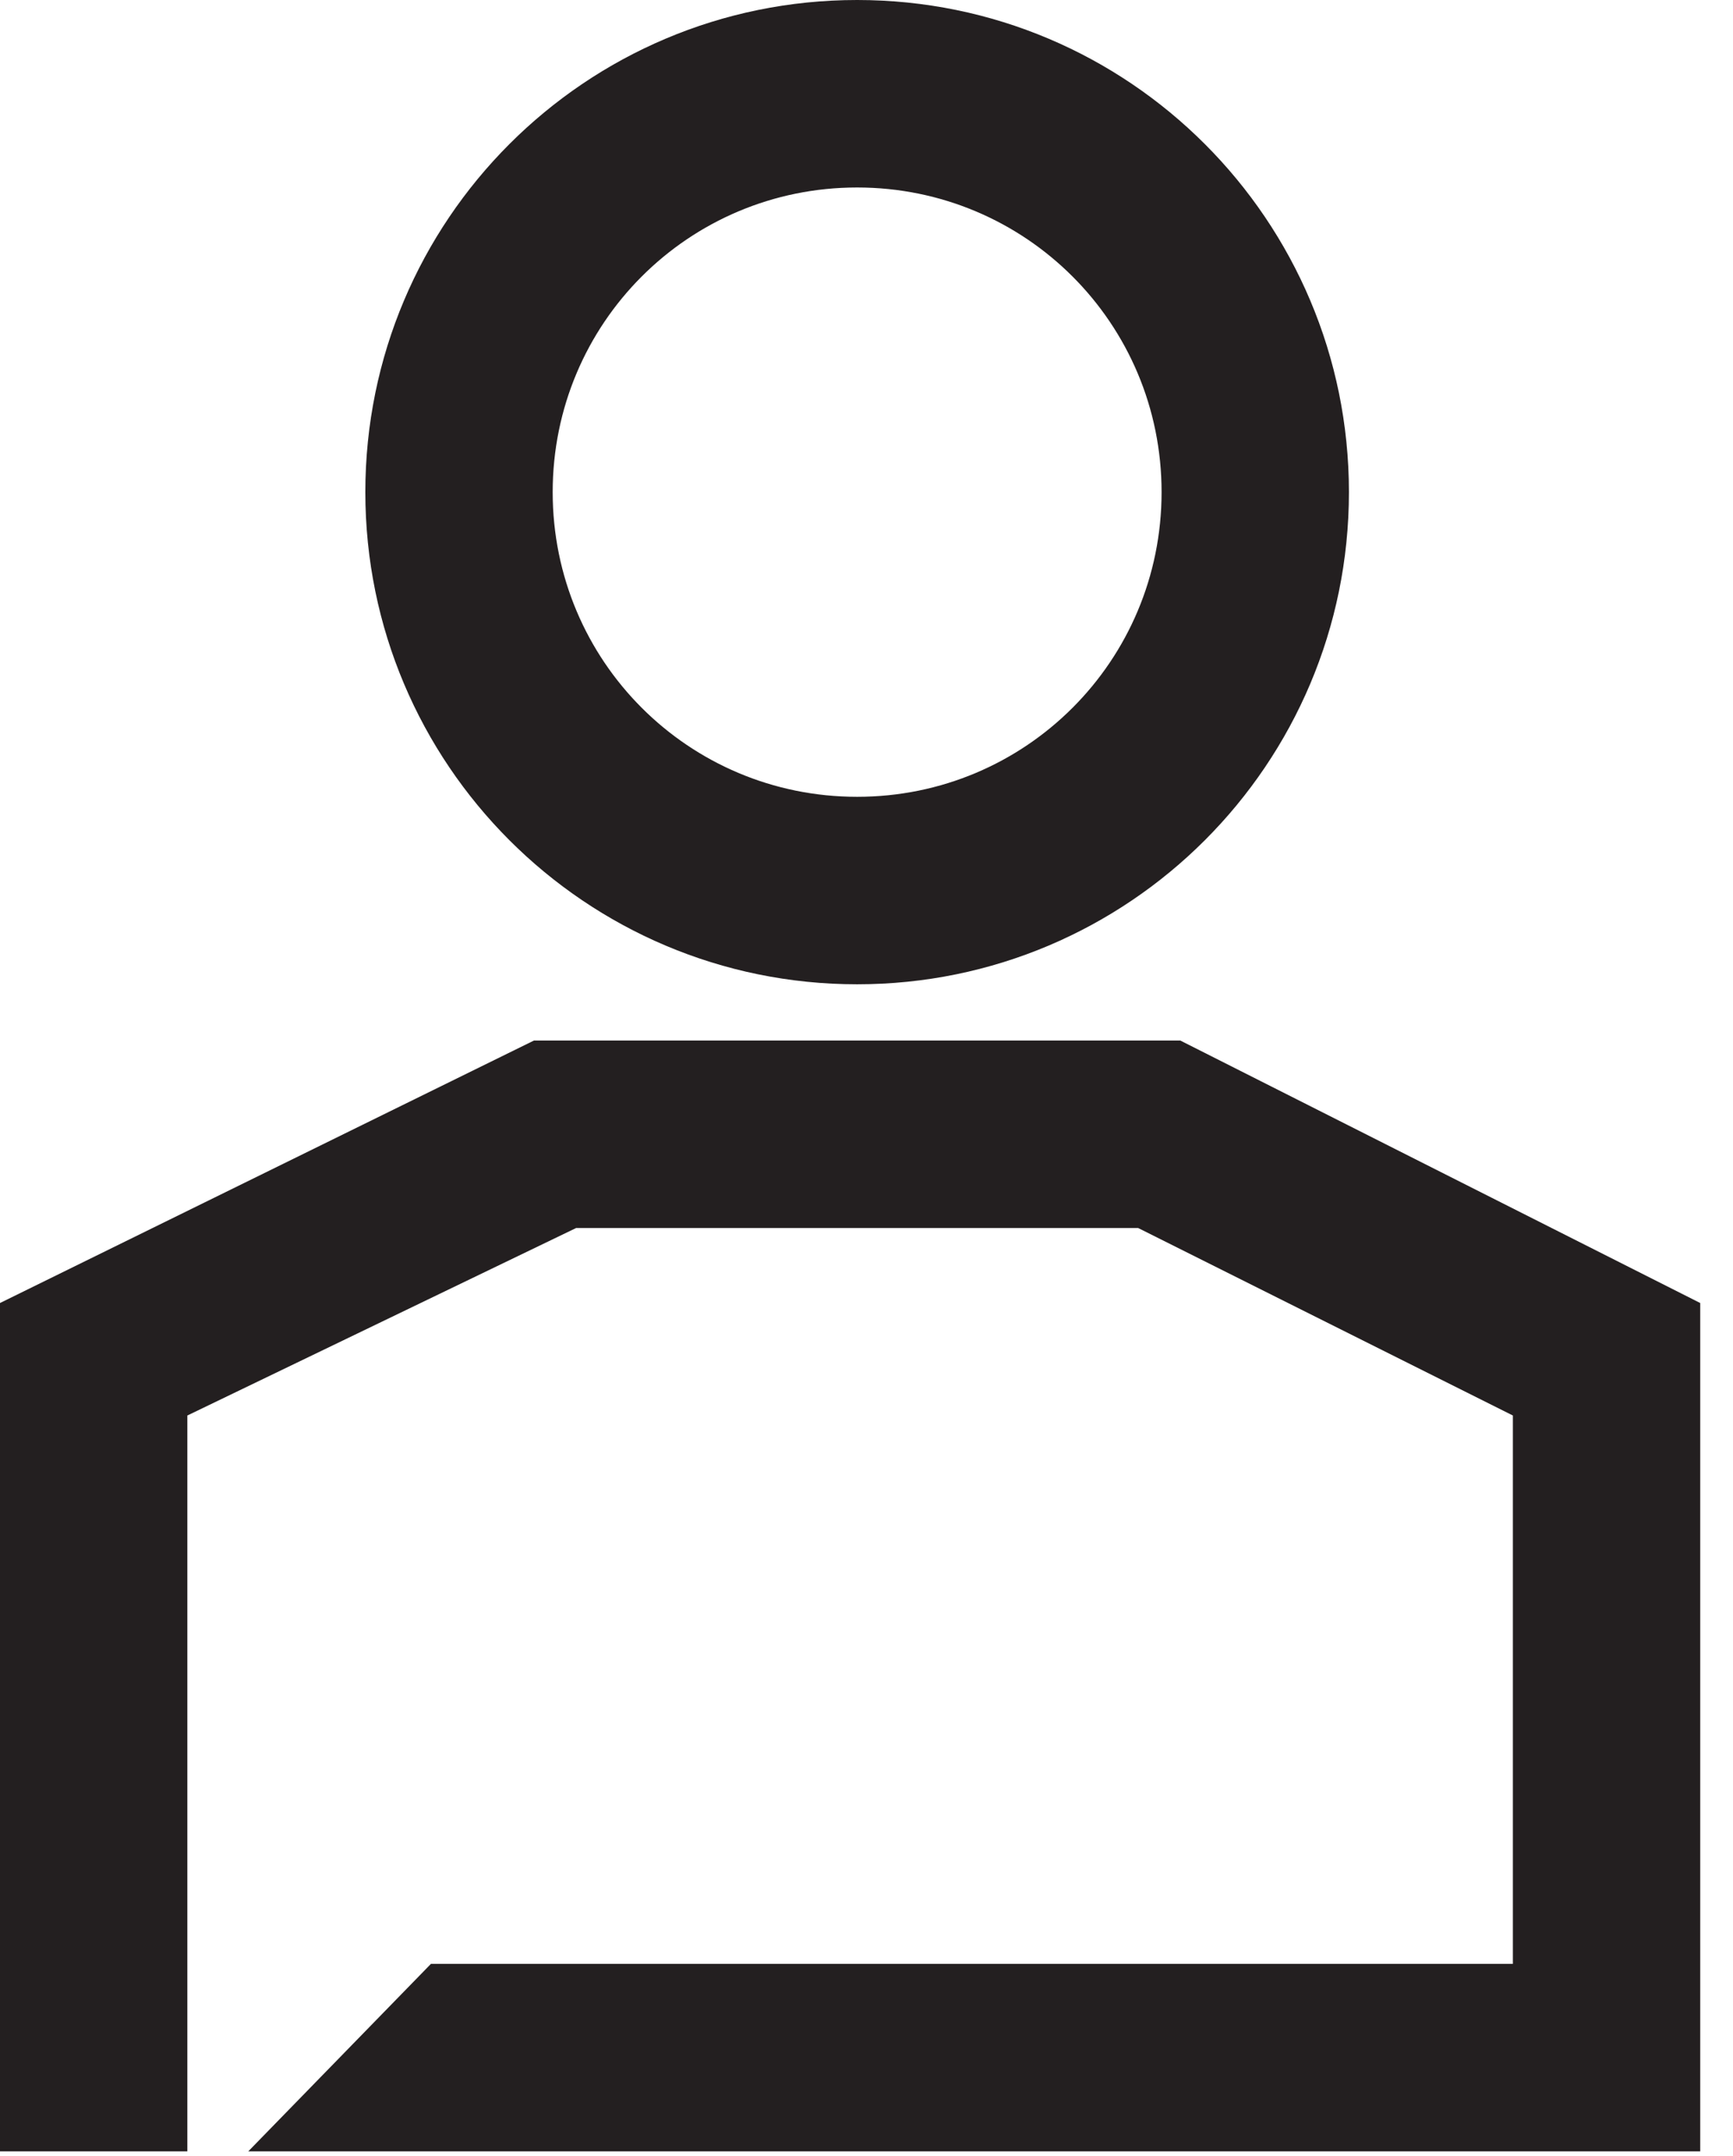
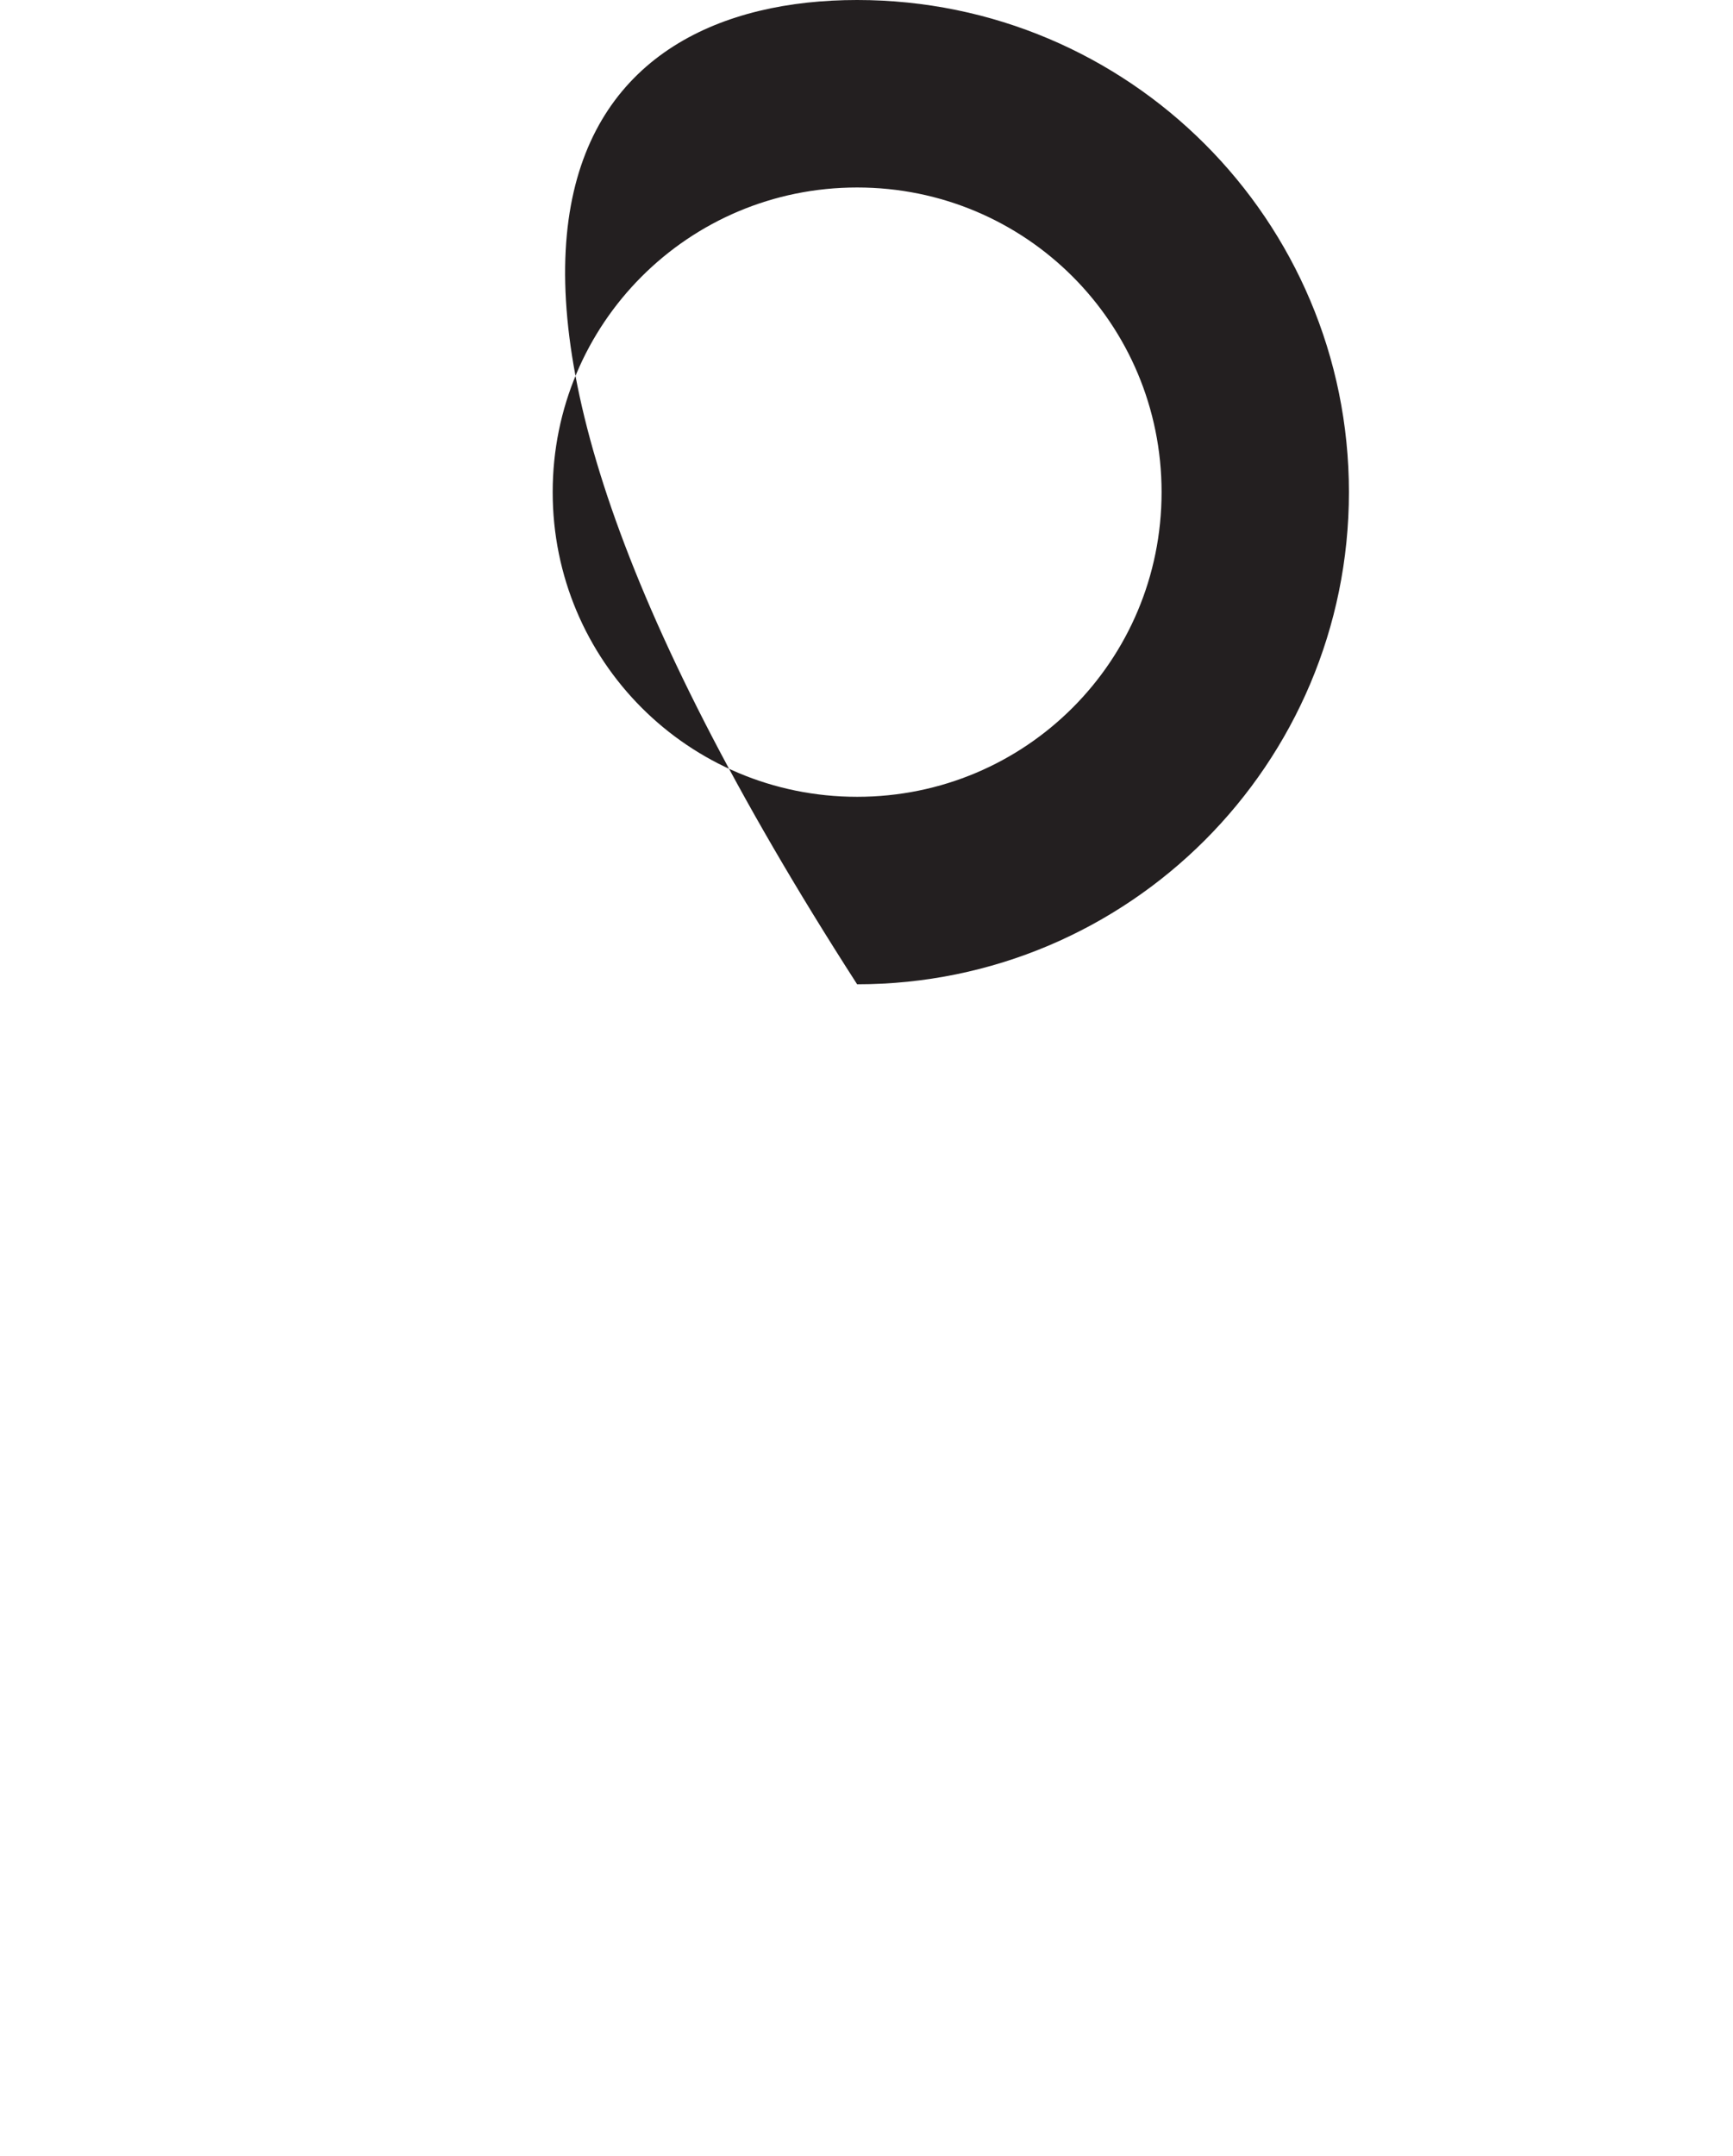
<svg xmlns="http://www.w3.org/2000/svg" width="37" height="46" viewBox="0 0 37 46" fill="none">
-   <path d="M18.3 21C12.5 21 7.8 16.3 7.8 10.5C7.8 4.7 12.5 0 18.3 0C24.1 0 28.8 4.7 28.8 10.5C28.8 16.3 24.1 21 18.3 21ZM18.3 4C14.7 4 11.8 6.9 11.8 10.5C11.8 14.1 14.7 17 18.3 17C21.9 17 24.8 14.1 24.8 10.5C24.8 6.9 21.9 4 18.3 4Z" fill="#231F20" />
-   <path d="M25.2 22.2H11.4L0 27.8V45.9H4V30.2L12.3 26.2H24.3L32.3 30.2V41.9H9.2L5.3 45.9H36.3V27.8L25.2 22.2Z" fill="#231F20" />
+   <path d="M18.3 21C7.8 4.7 12.5 0 18.3 0C24.1 0 28.8 4.7 28.8 10.5C28.8 16.3 24.1 21 18.3 21ZM18.3 4C14.7 4 11.8 6.9 11.8 10.5C11.8 14.1 14.7 17 18.3 17C21.9 17 24.8 14.1 24.8 10.5C24.8 6.9 21.9 4 18.3 4Z" fill="#231F20" />
</svg>